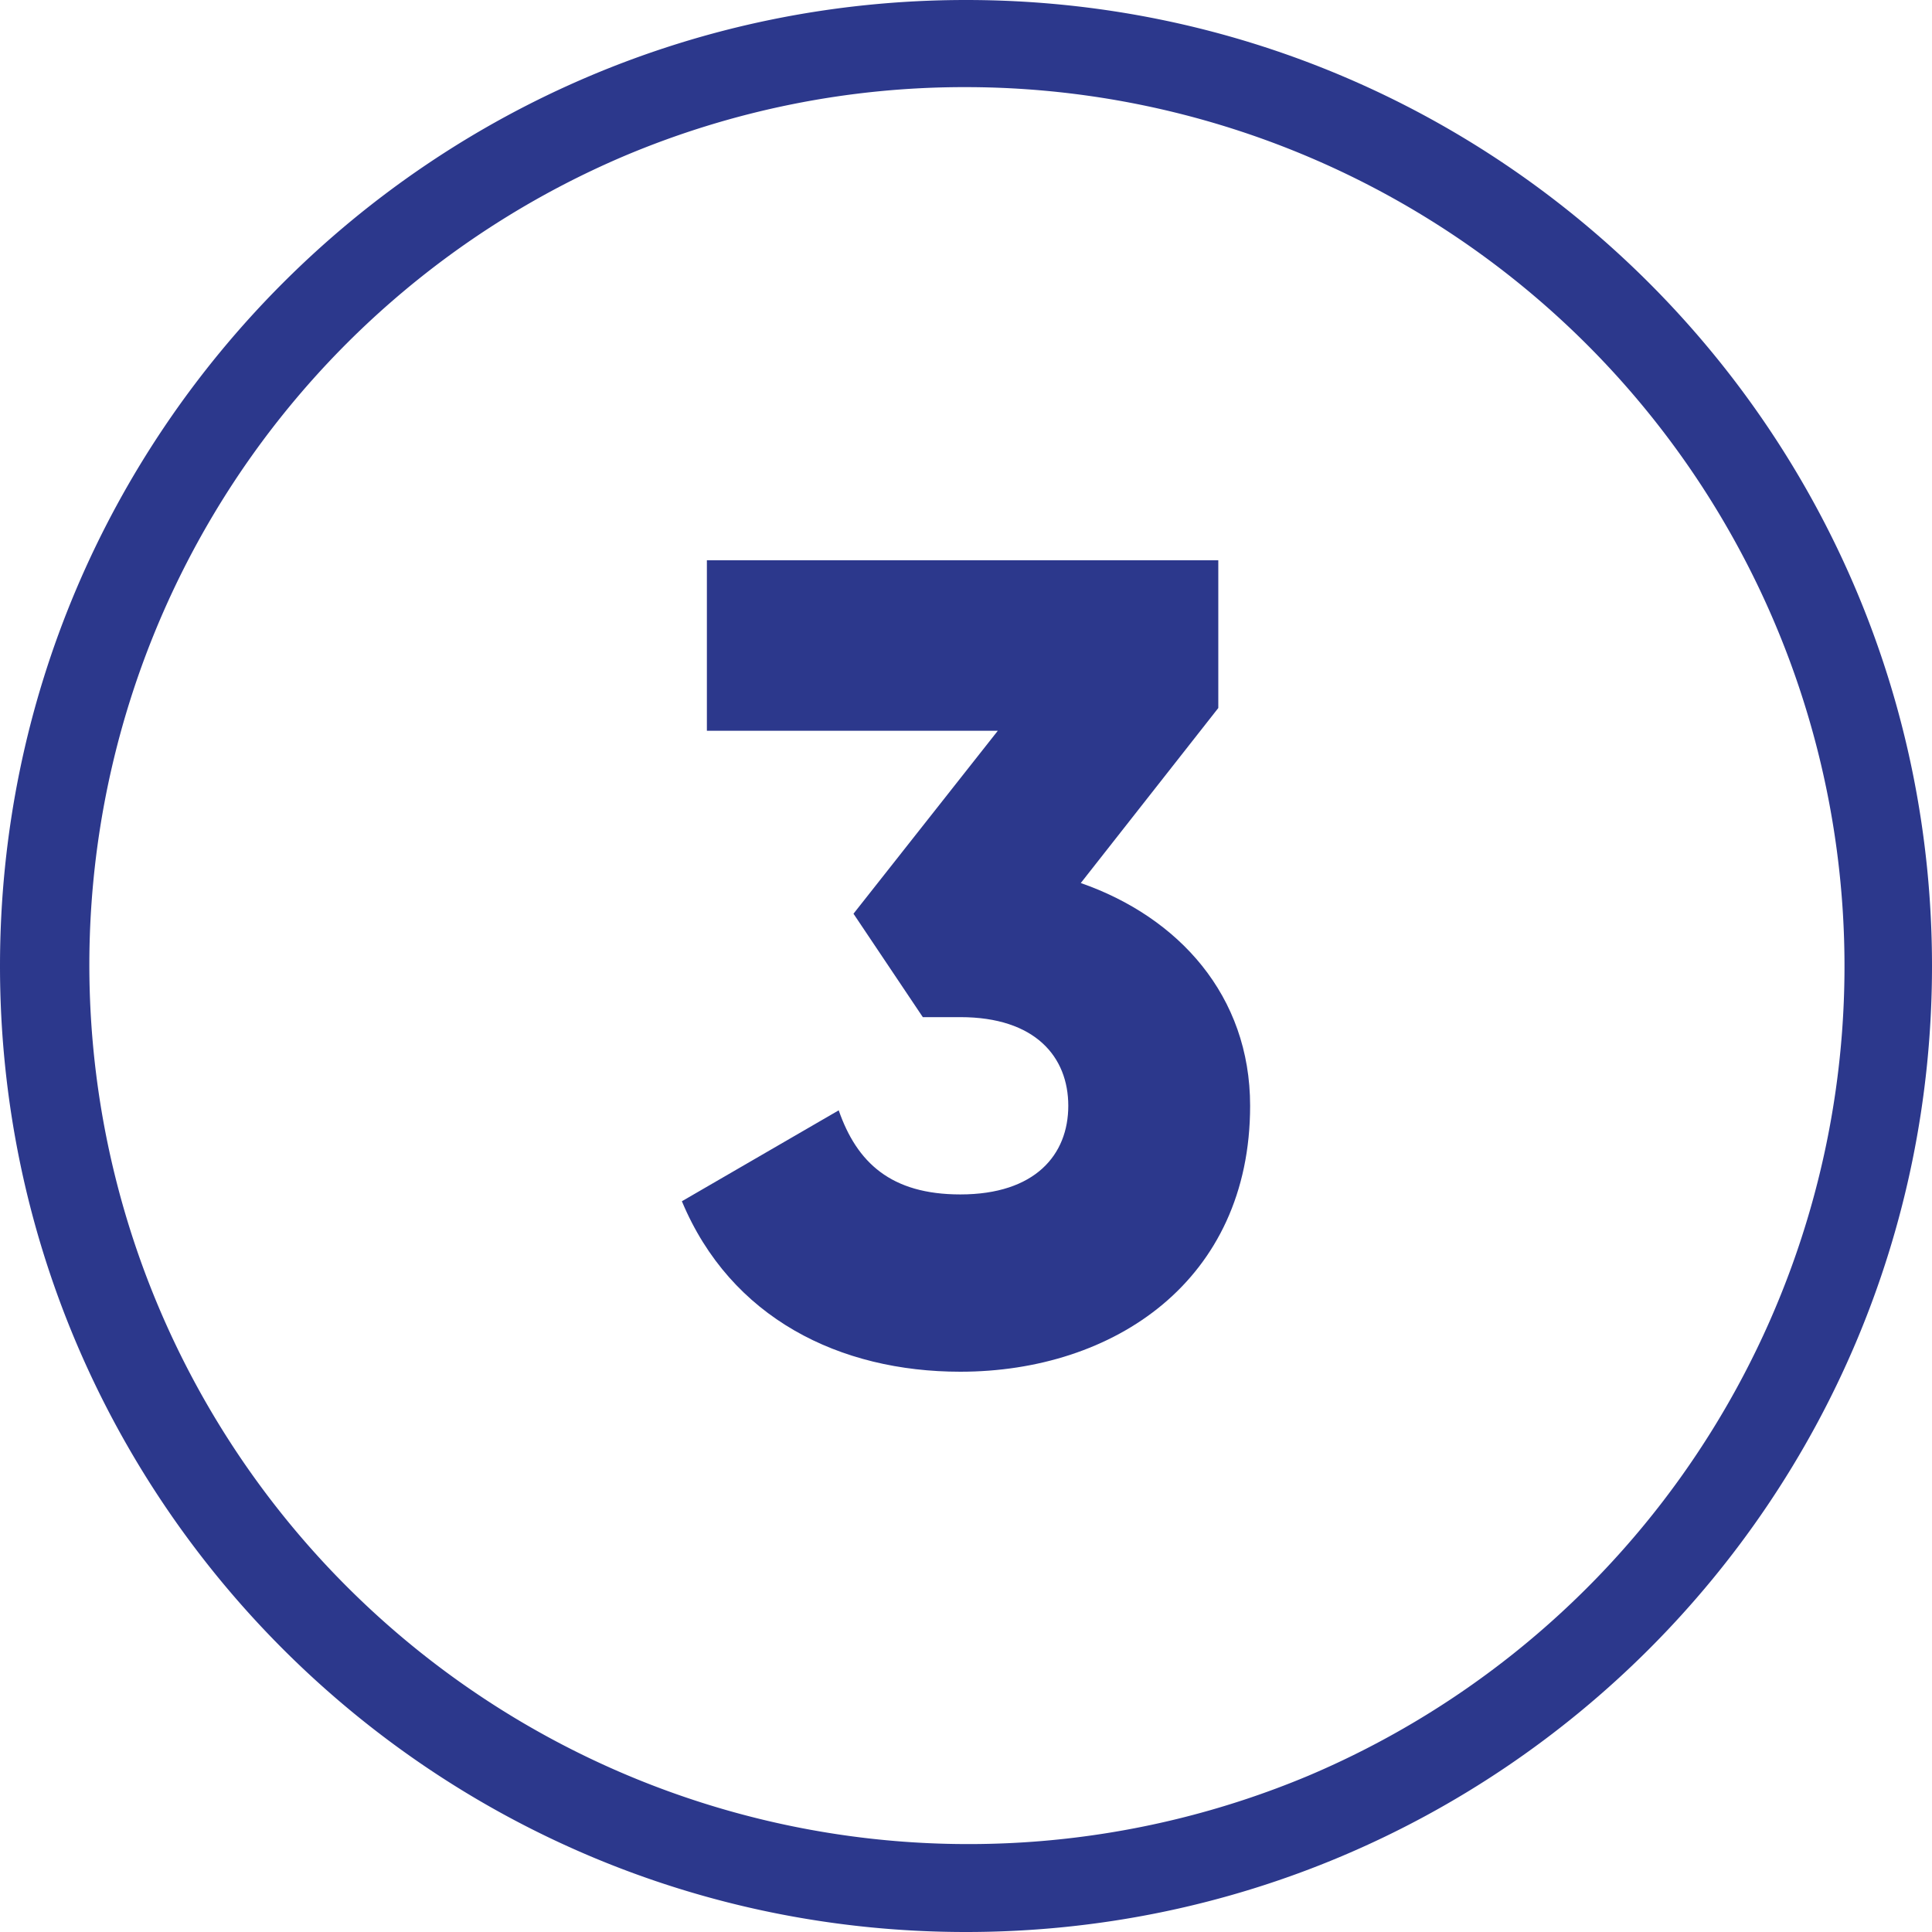
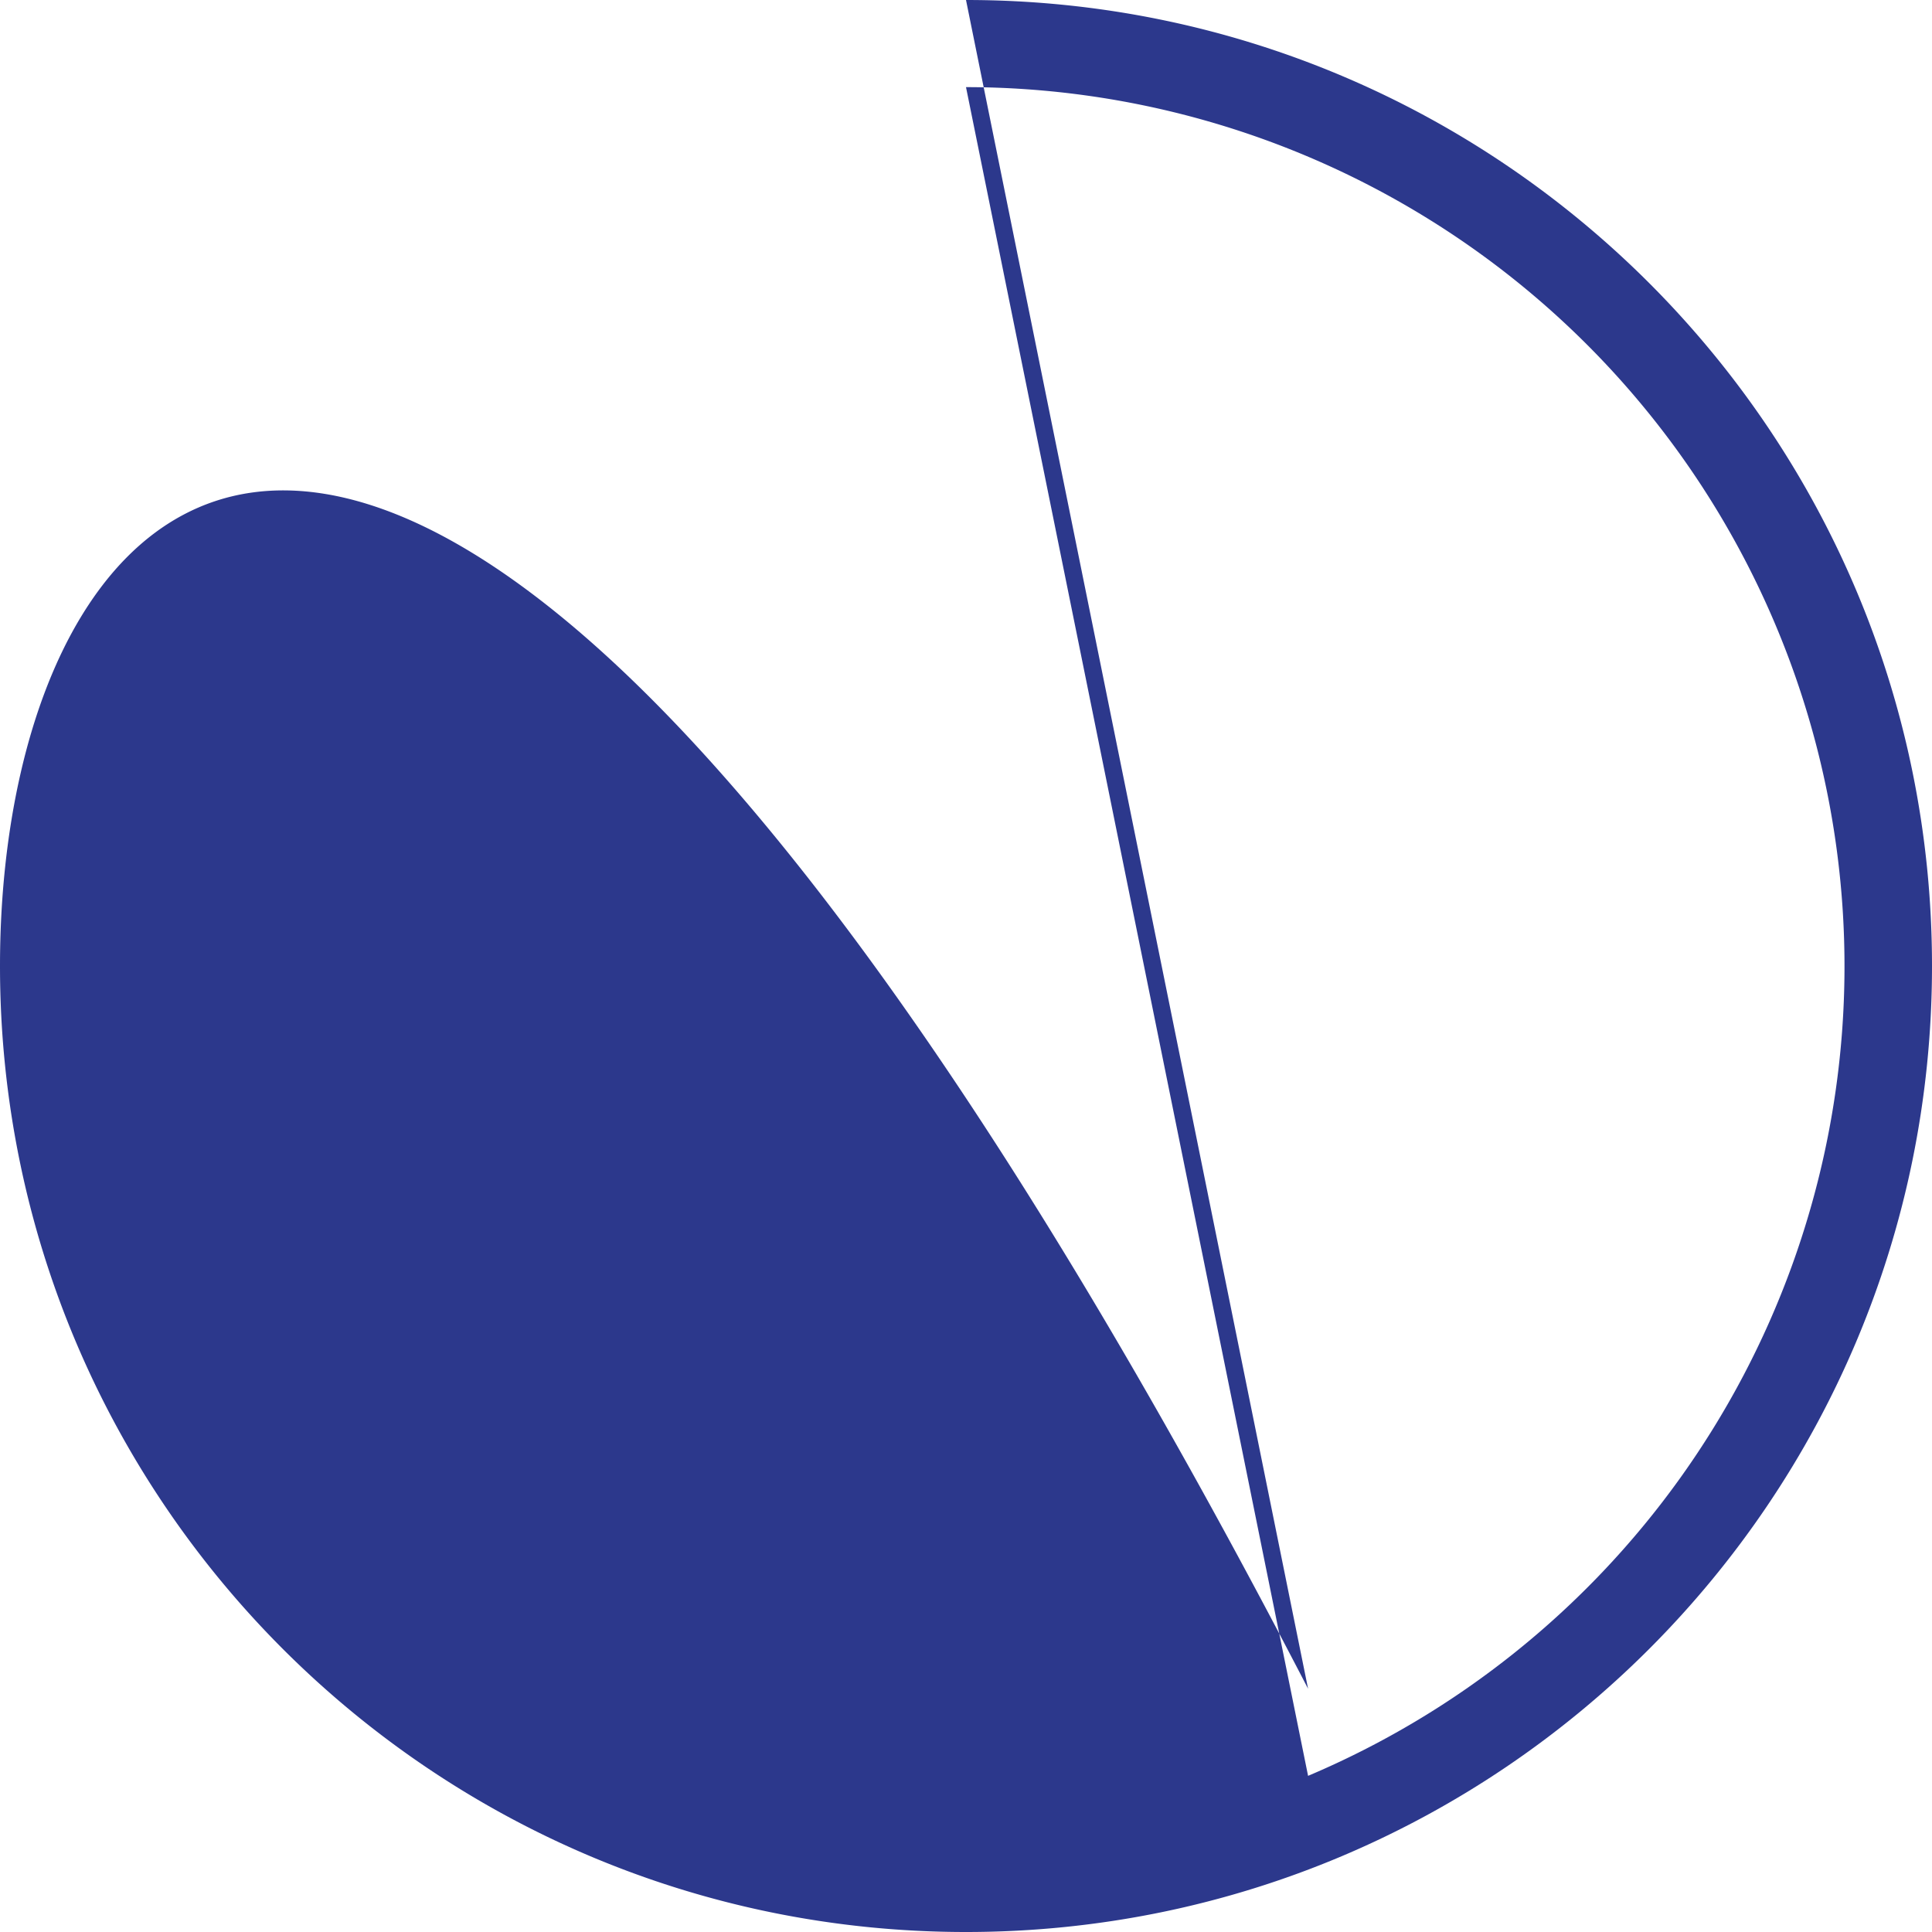
<svg xmlns="http://www.w3.org/2000/svg" class="" xml:space="preserve" style="enable-background:new 0 0 512 512" viewBox="0 0 510 510" y="0" x="0" height="512" width="512" version="1.1">
  <g>
    <g data-sanitized-data-name="Layer 2" data-name="Layer 2">
      <g data-sanitized-data-name="04.number_3" data-name="04.number_3">
-         <path data-sanitized-data-original="#000000" data-original="#000000" opacity="1" fill="#2c388c" d="M255 23a232.07 232.07 0 0 1 90.3 445.78A232.07 232.07 0 0 1 164.7 41.22 230.57 230.57 0 0 1 255 23m0-23C114.17 0 0 114.17 0 255c0 140.83 114.17 255 255 255 140.83 0 255-114.17 255-255C510 114.17 395.83 0 255 0z" />
-         <path data-sanitized-data-original="#000000" data-original="#000000" opacity="1" fill="#2c388c" d="M330 291.9c0 46.2-36 70.2-76.5 70.2-31.8 0-60.6-14.1-73.5-45l41.4-24c4.8 13.8 13.8 22.2 32.1 22.2 19.8 0 28.5-10.5 28.5-23.4s-8.7-23.4-28.5-23.4h-9.9l-18.3-27.3 38.1-48.3h-76.8v-45h135v39l-36.3 46.2c25.8 9 44.7 29.7 44.7 58.8z" />
+         <path data-sanitized-data-original="#000000" data-original="#000000" opacity="1" fill="#2c388c" d="M255 23a232.07 232.07 0 0 1 90.3 445.78m0-23C114.17 0 0 114.17 0 255c0 140.83 114.17 255 255 255 140.83 0 255-114.17 255-255C510 114.17 395.83 0 255 0z" />
      </g>
    </g>
  </g>
</svg>